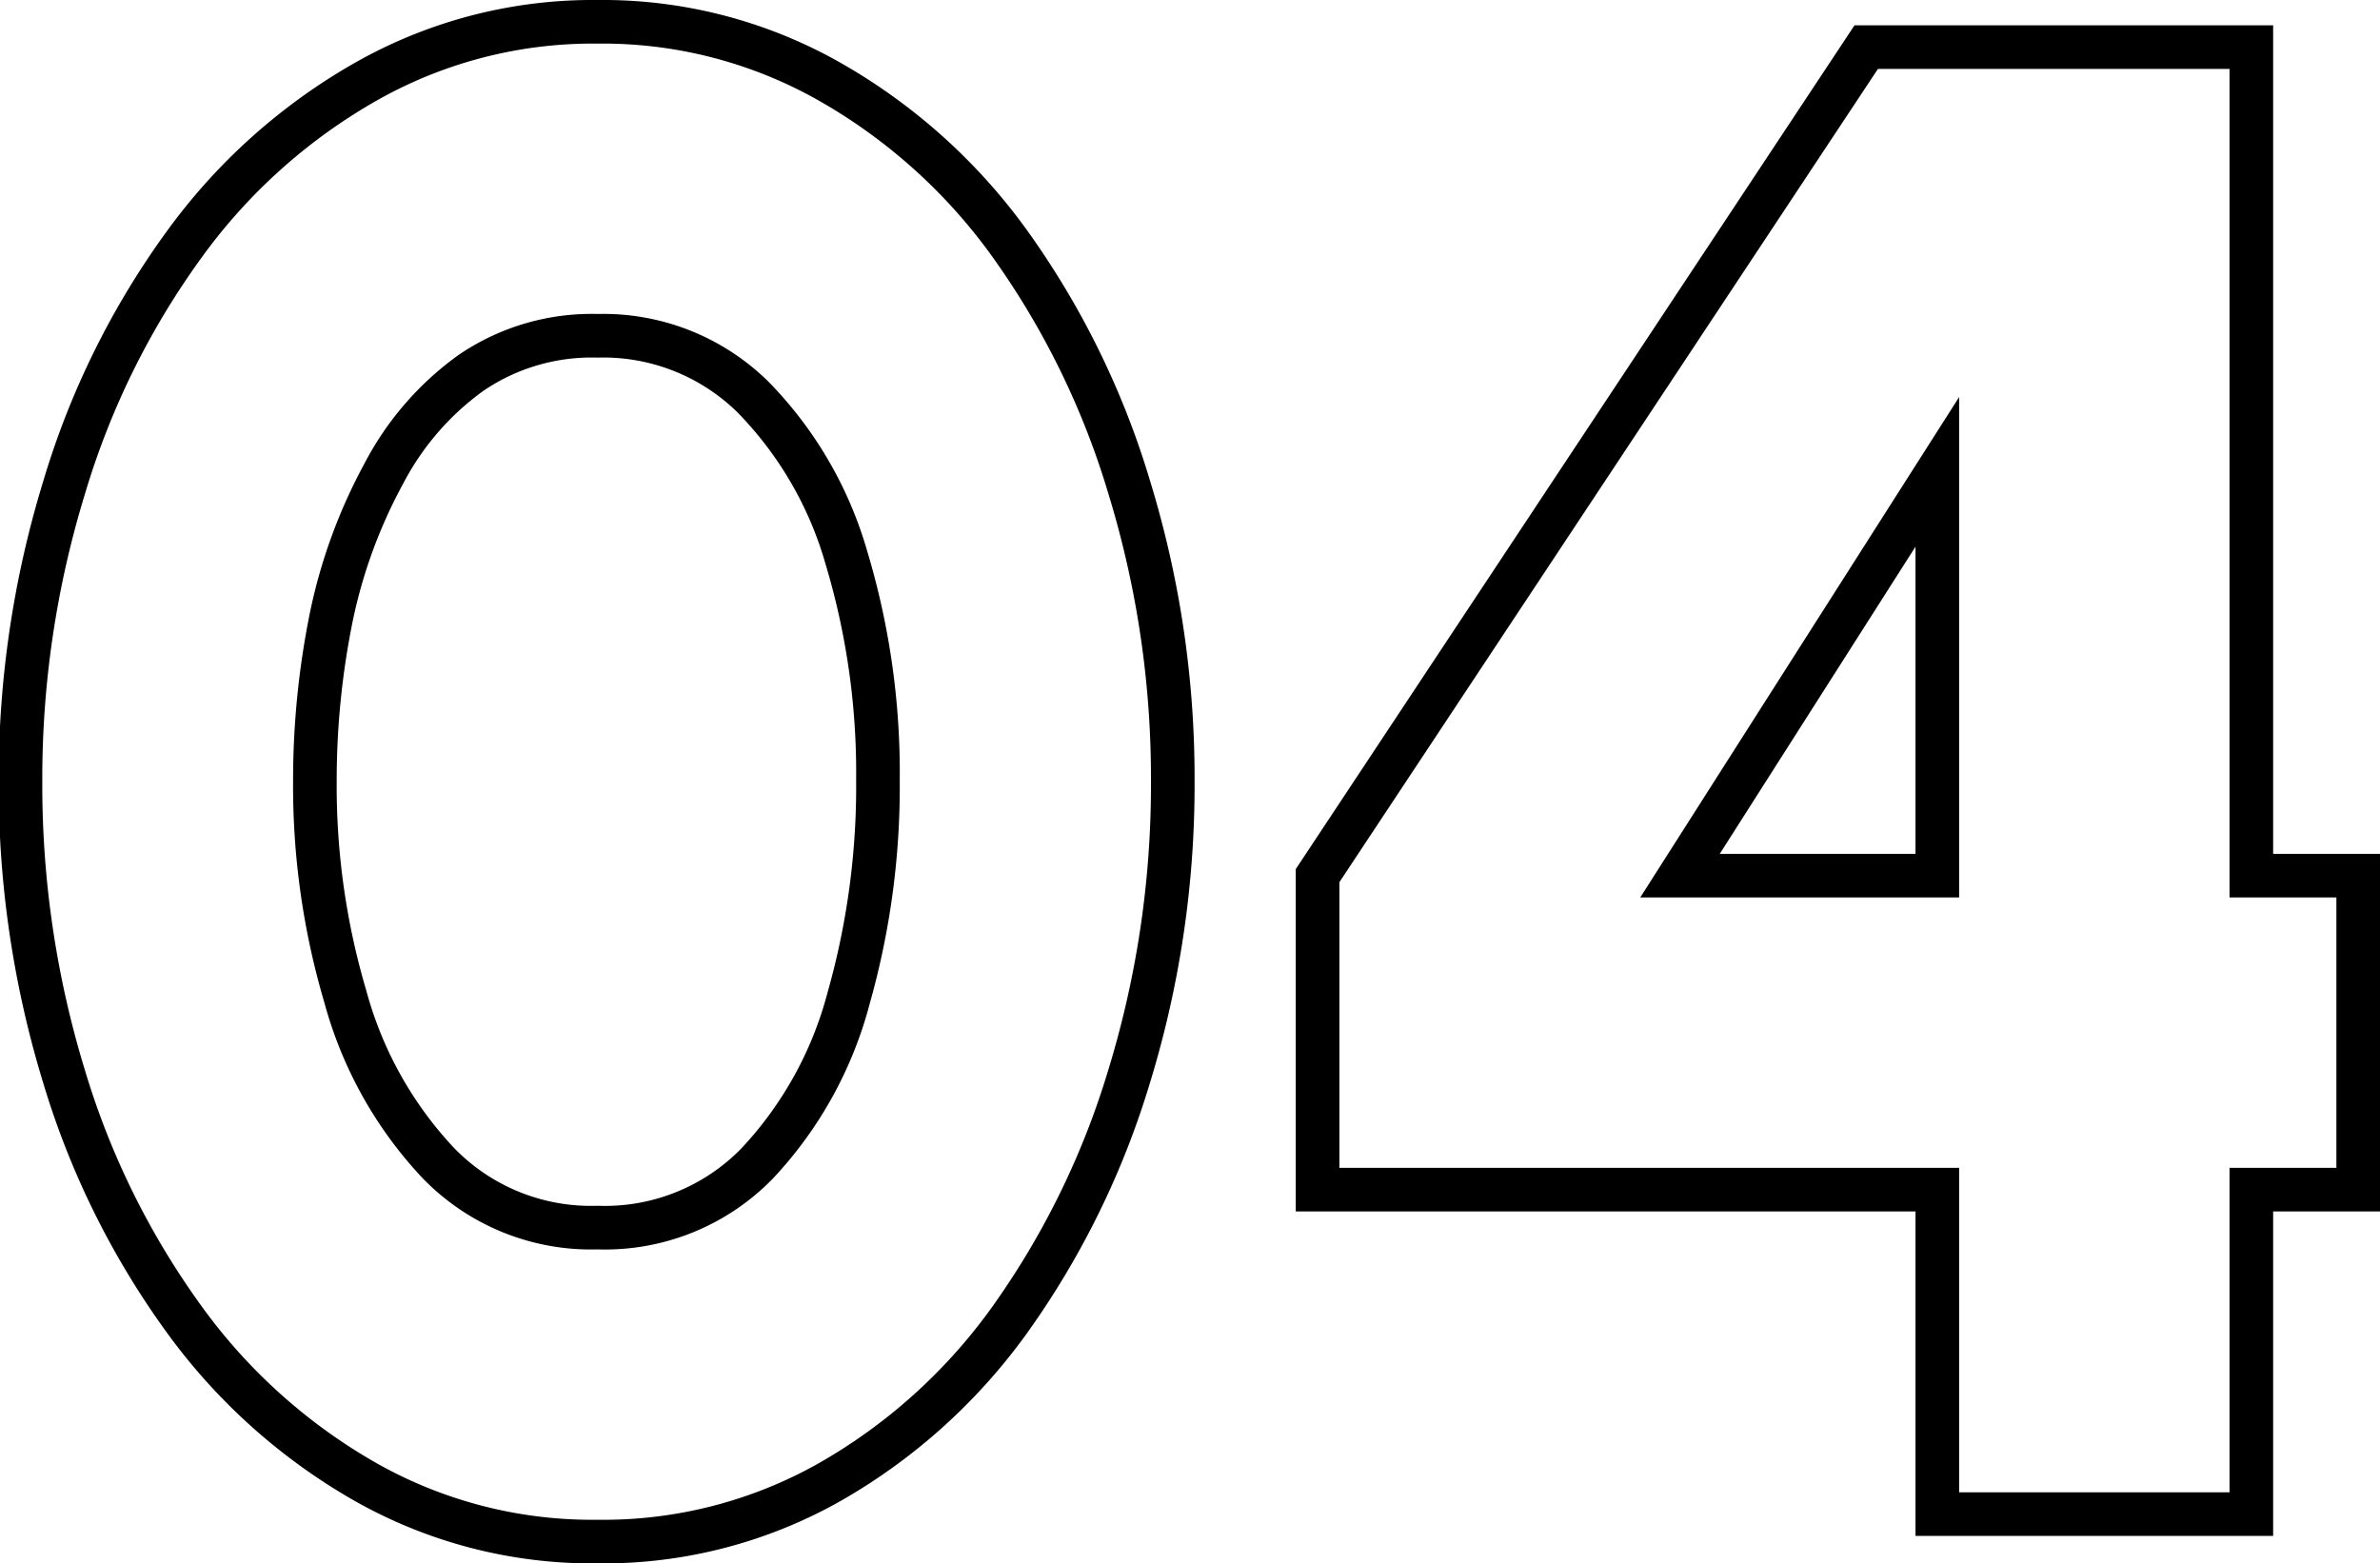
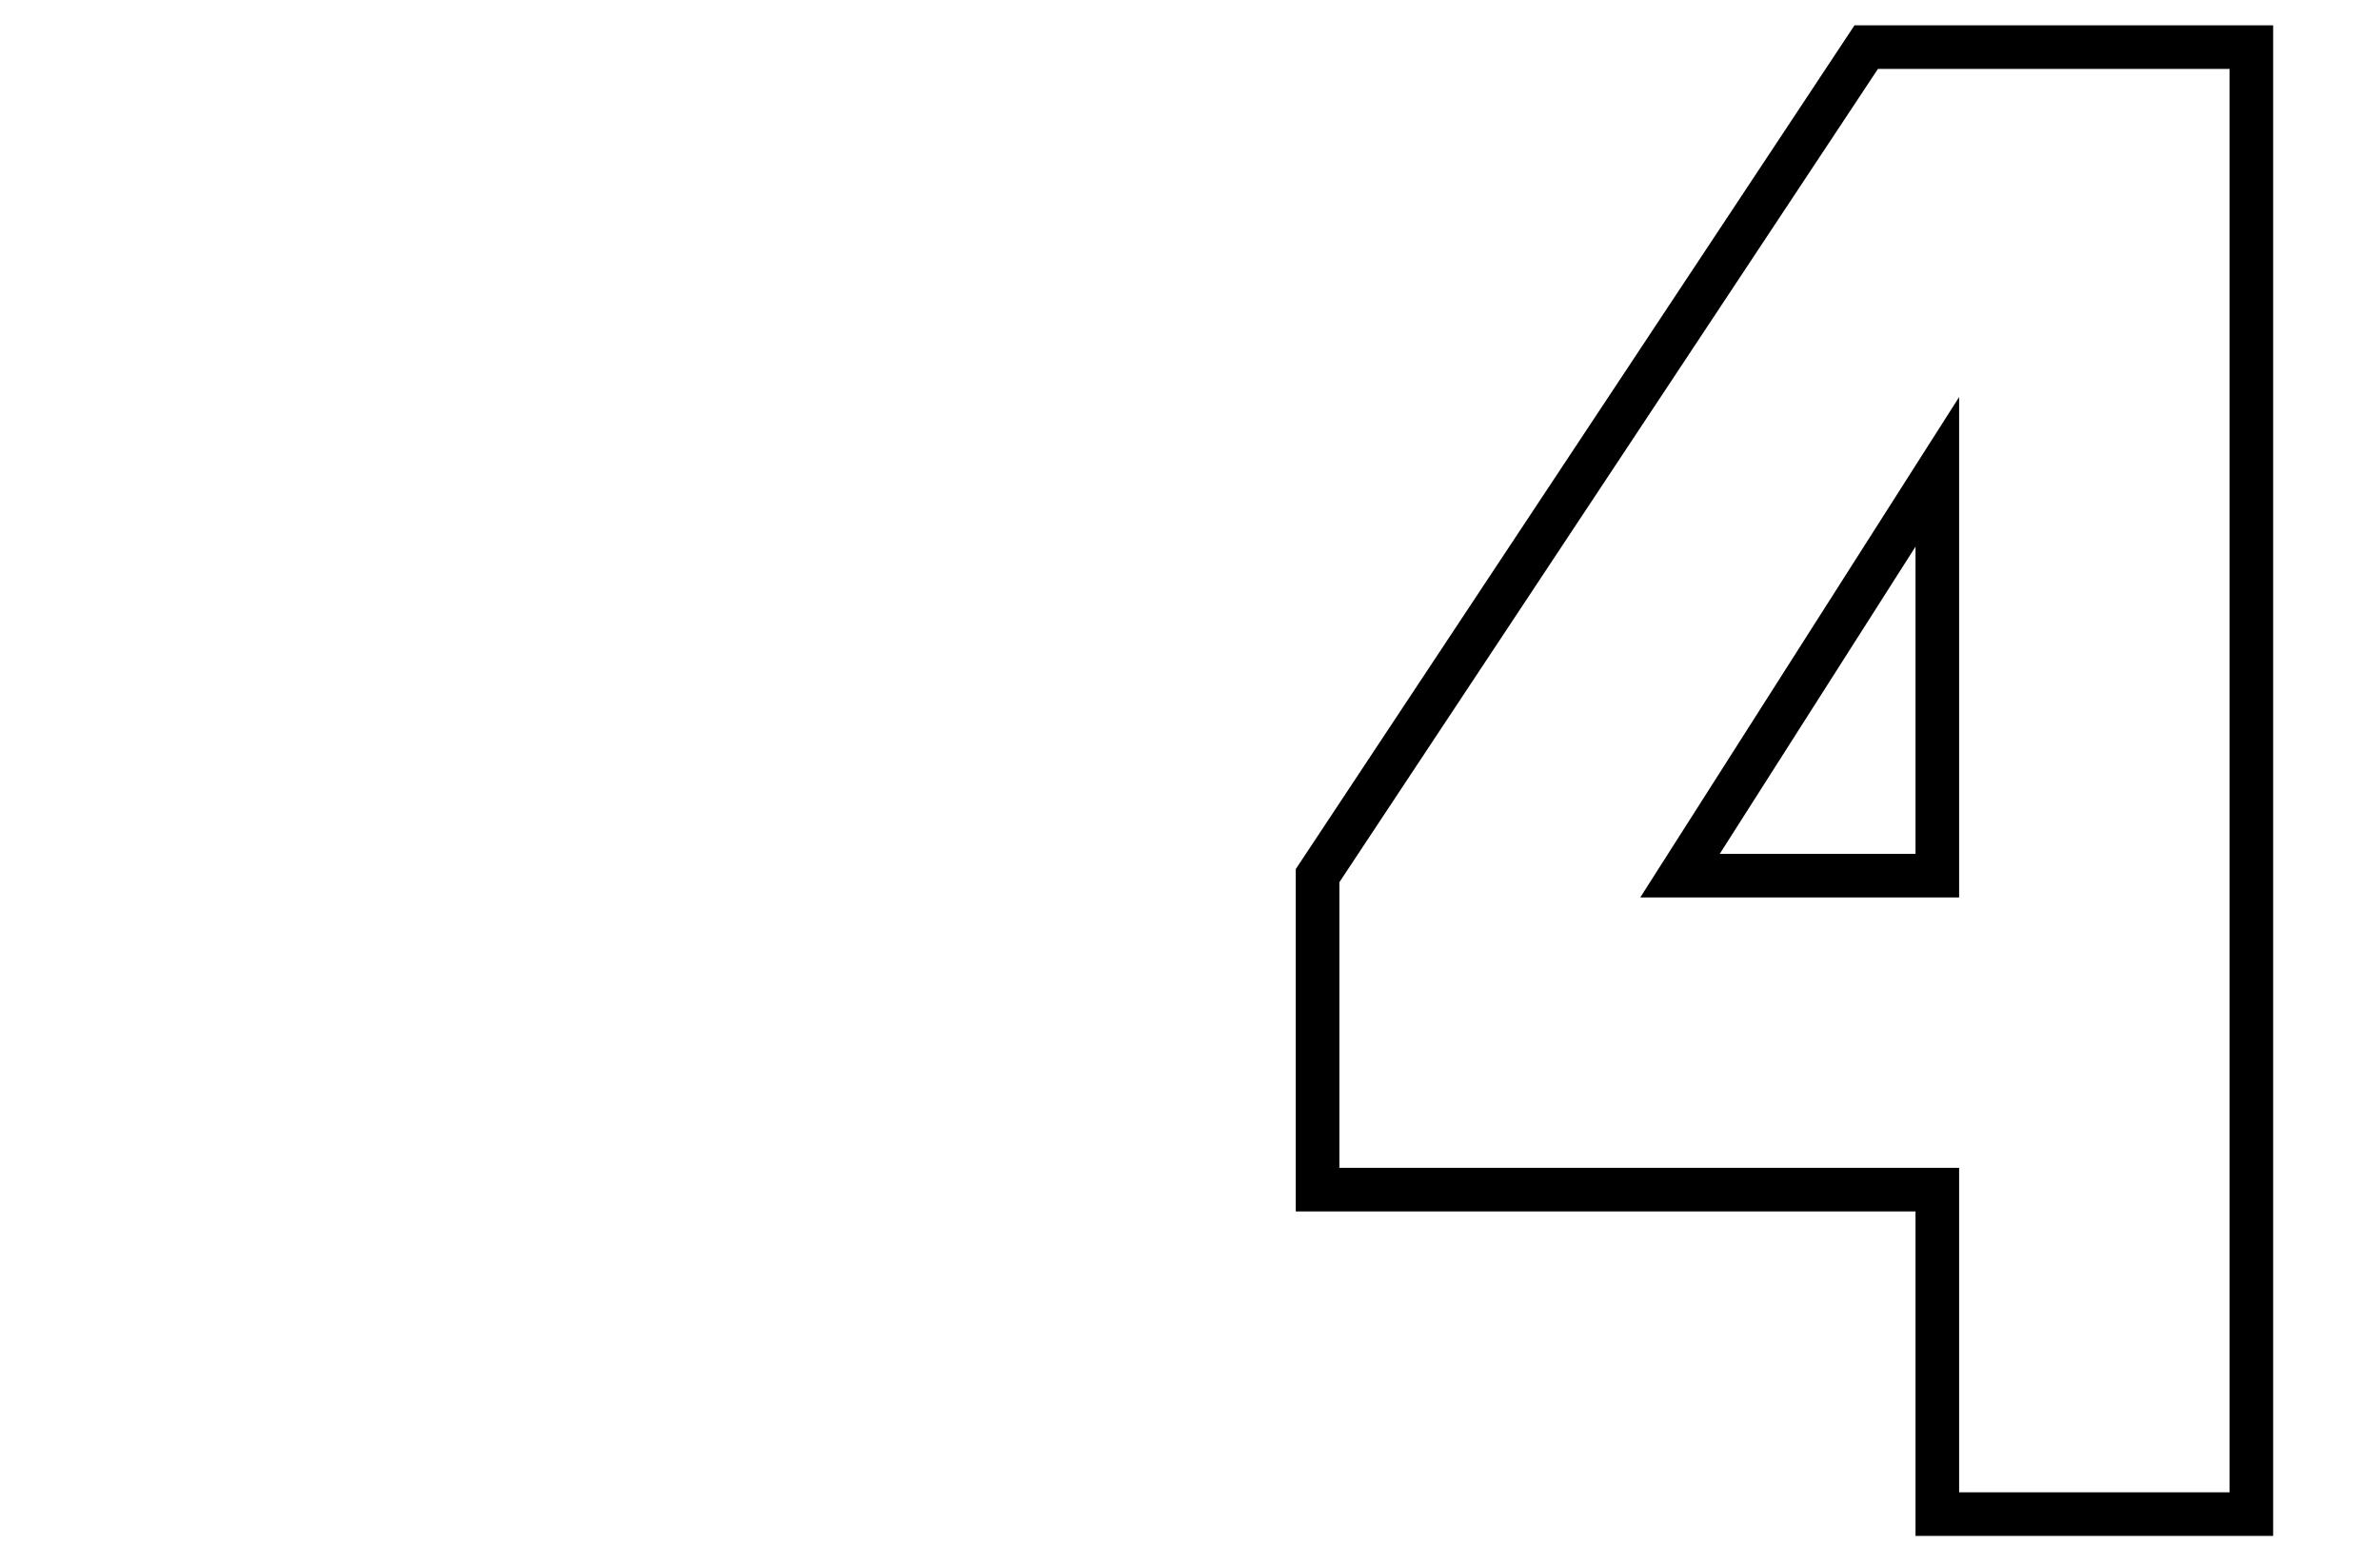
<svg xmlns="http://www.w3.org/2000/svg" viewBox="0 0 54.57 35.85">
  <defs>
    <style>.cls-1{fill:none;stroke:#000;}</style>
  </defs>
  <g id="Layer_2" data-name="Layer 2">
    <g id="Layer_1-2" data-name="Layer 1">
-       <path class="cls-1" d="M13.7,35.35A10.55,10.55,0,0,1,8.41,34a13.18,13.18,0,0,1-4.19-3.75,18.53,18.53,0,0,1-2.75-5.56,22.78,22.78,0,0,1-1-6.76,22.71,22.71,0,0,1,1-6.75A18.41,18.41,0,0,1,4.22,5.61,13.18,13.18,0,0,1,8.41,1.86,10.55,10.55,0,0,1,13.7.5,10.55,10.55,0,0,1,19,1.86a13,13,0,0,1,4.17,3.75,18.83,18.83,0,0,1,2.72,5.56,22.71,22.71,0,0,1,1,6.75,22.78,22.78,0,0,1-1,6.76,19,19,0,0,1-2.72,5.56A13,13,0,0,1,19,34,10.55,10.55,0,0,1,13.7,35.35Zm0-7.2a4.87,4.87,0,0,0,3.66-1.47,8.81,8.81,0,0,0,2.1-3.8,17.8,17.8,0,0,0,.67-5,17.09,17.09,0,0,0-.72-5.08A8.67,8.67,0,0,0,17.26,9.1,4.89,4.89,0,0,0,13.7,7.7a4.91,4.91,0,0,0-2.9.85,6.6,6.6,0,0,0-2,2.31A11.94,11.94,0,0,0,7.6,14.13a18.81,18.81,0,0,0-.38,3.79,17,17,0,0,0,.7,4.94,9,9,0,0,0,2.13,3.81A4.87,4.87,0,0,0,13.7,28.15Z" />
-       <path class="cls-1" d="M44.42,34.72V27.28H30.21v-7.2l12.58-19h8.83v19h2.45v7.2H51.62v7.44Zm-5.9-14.64h5.9V10.82Z" />
+       <path class="cls-1" d="M44.42,34.72V27.28H30.21v-7.2l12.58-19h8.83v19v7.2H51.62v7.44Zm-5.9-14.64h5.9V10.82Z" />
    </g>
  </g>
</svg>